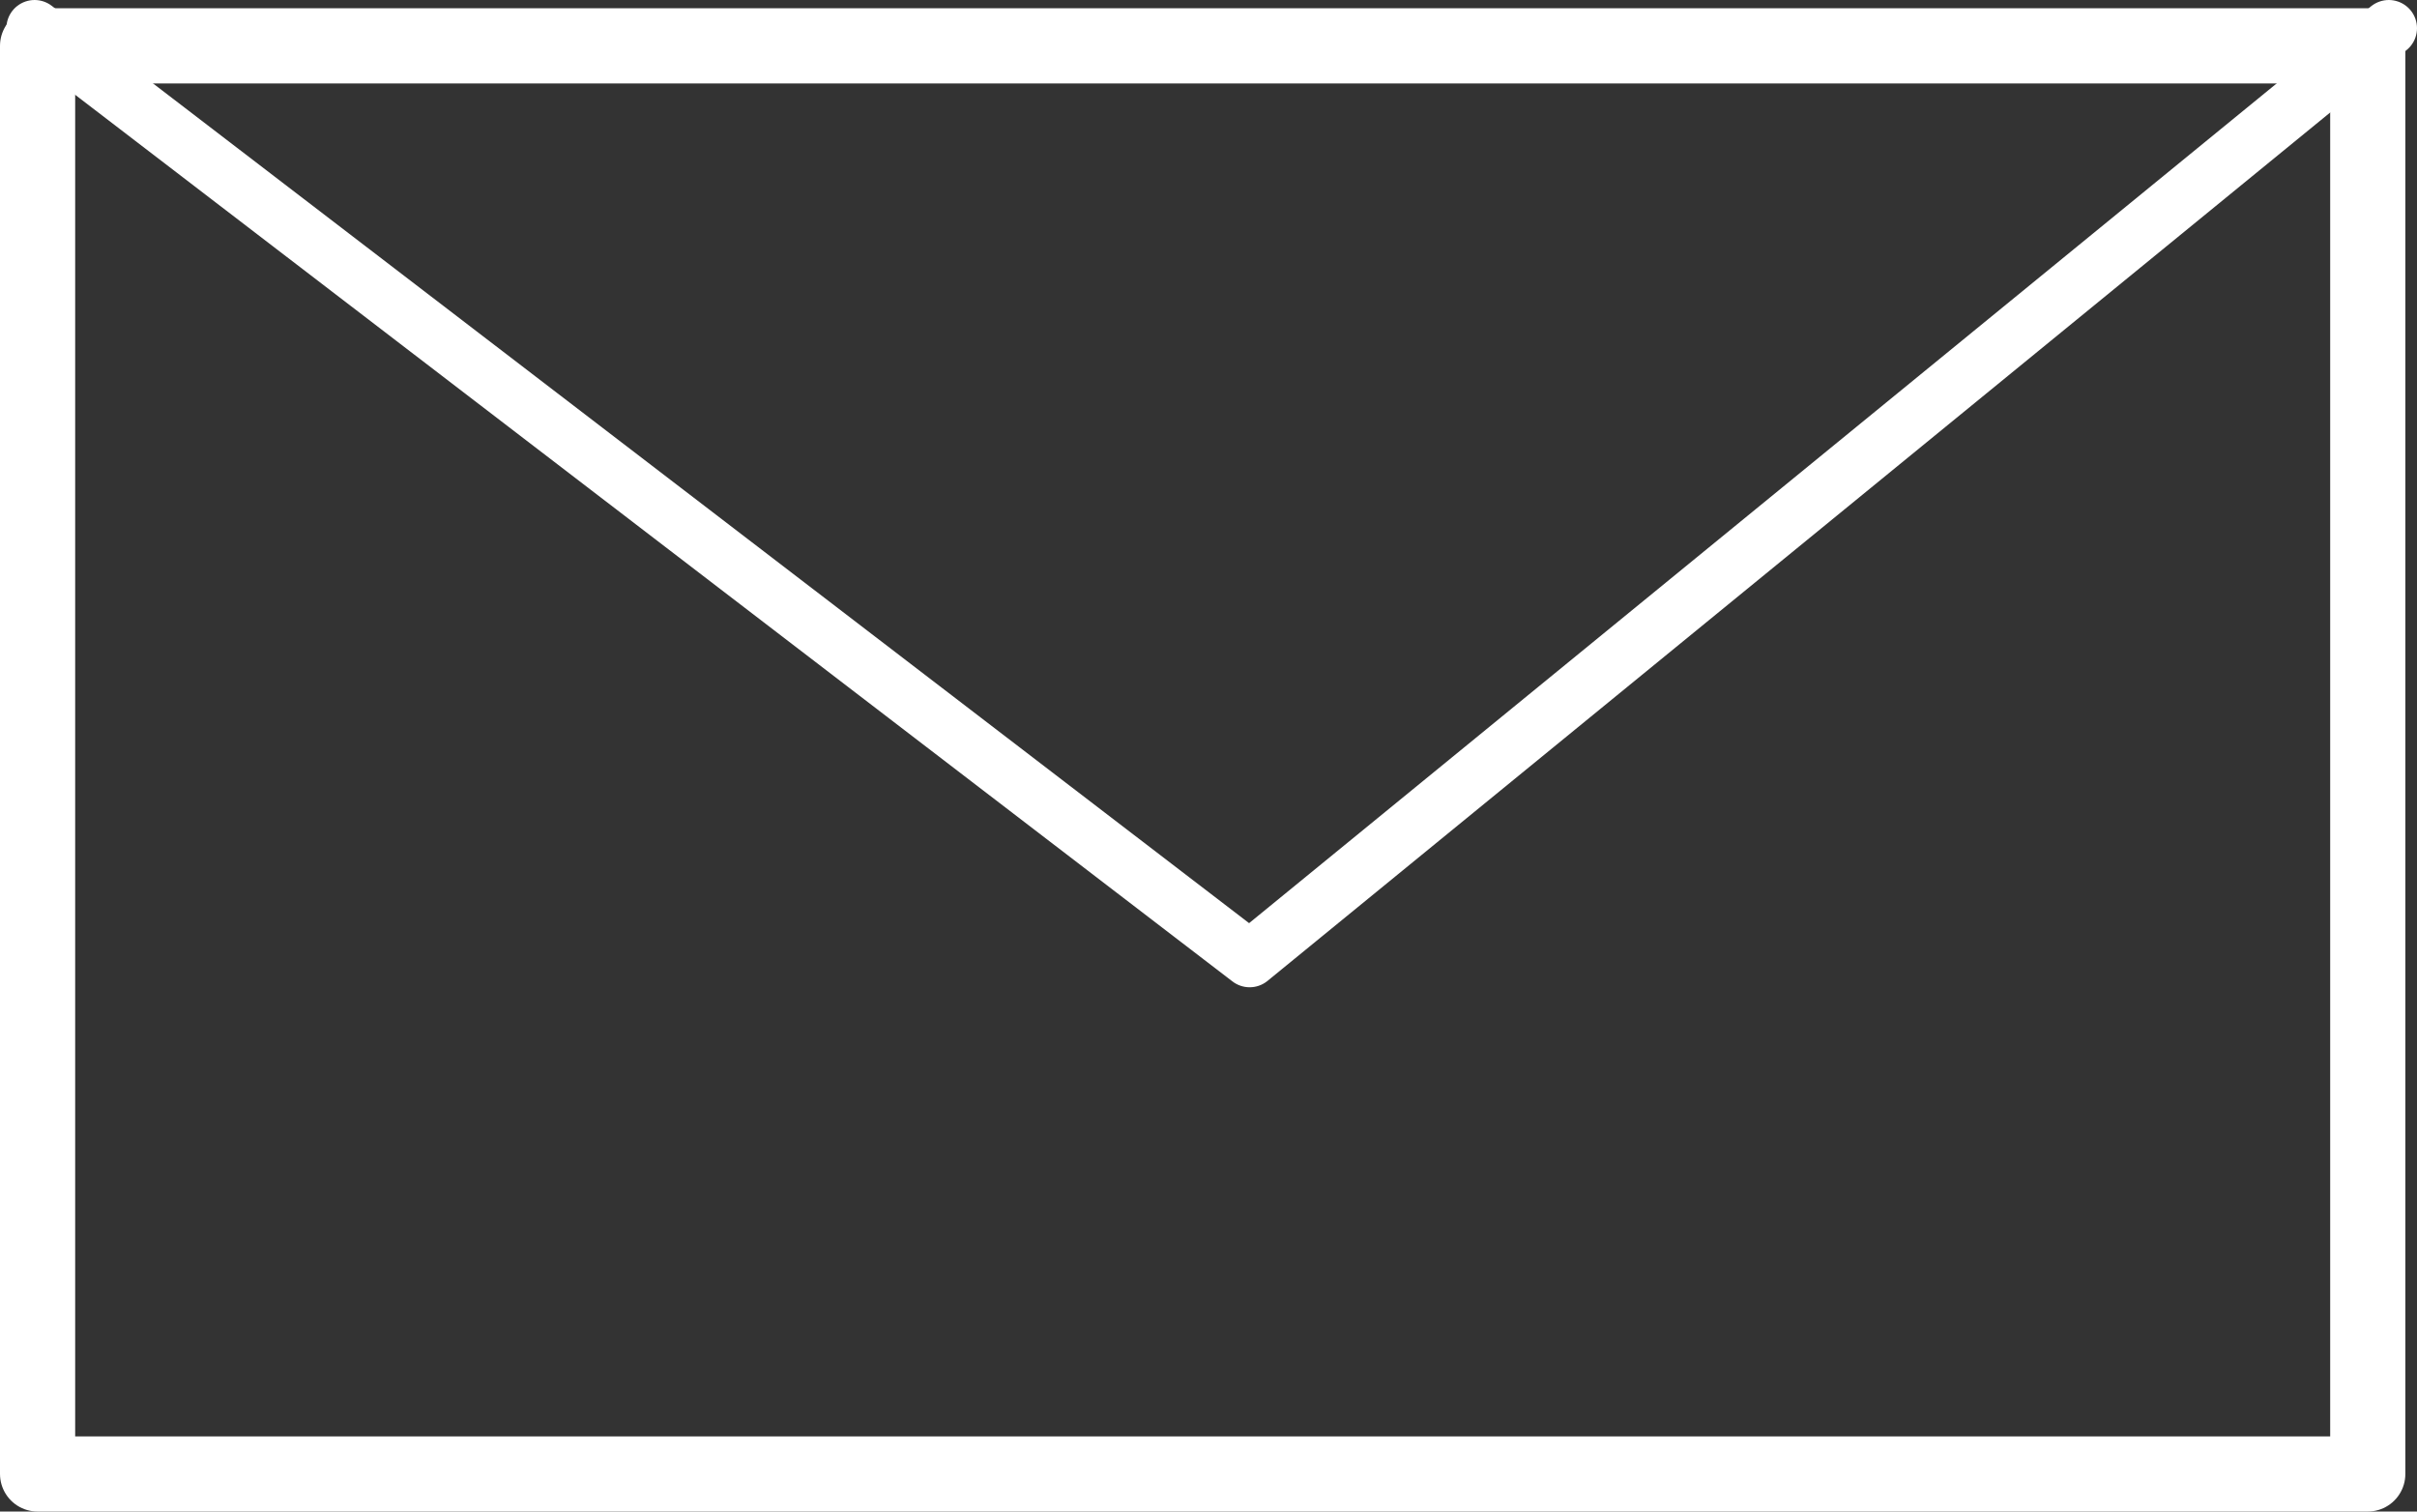
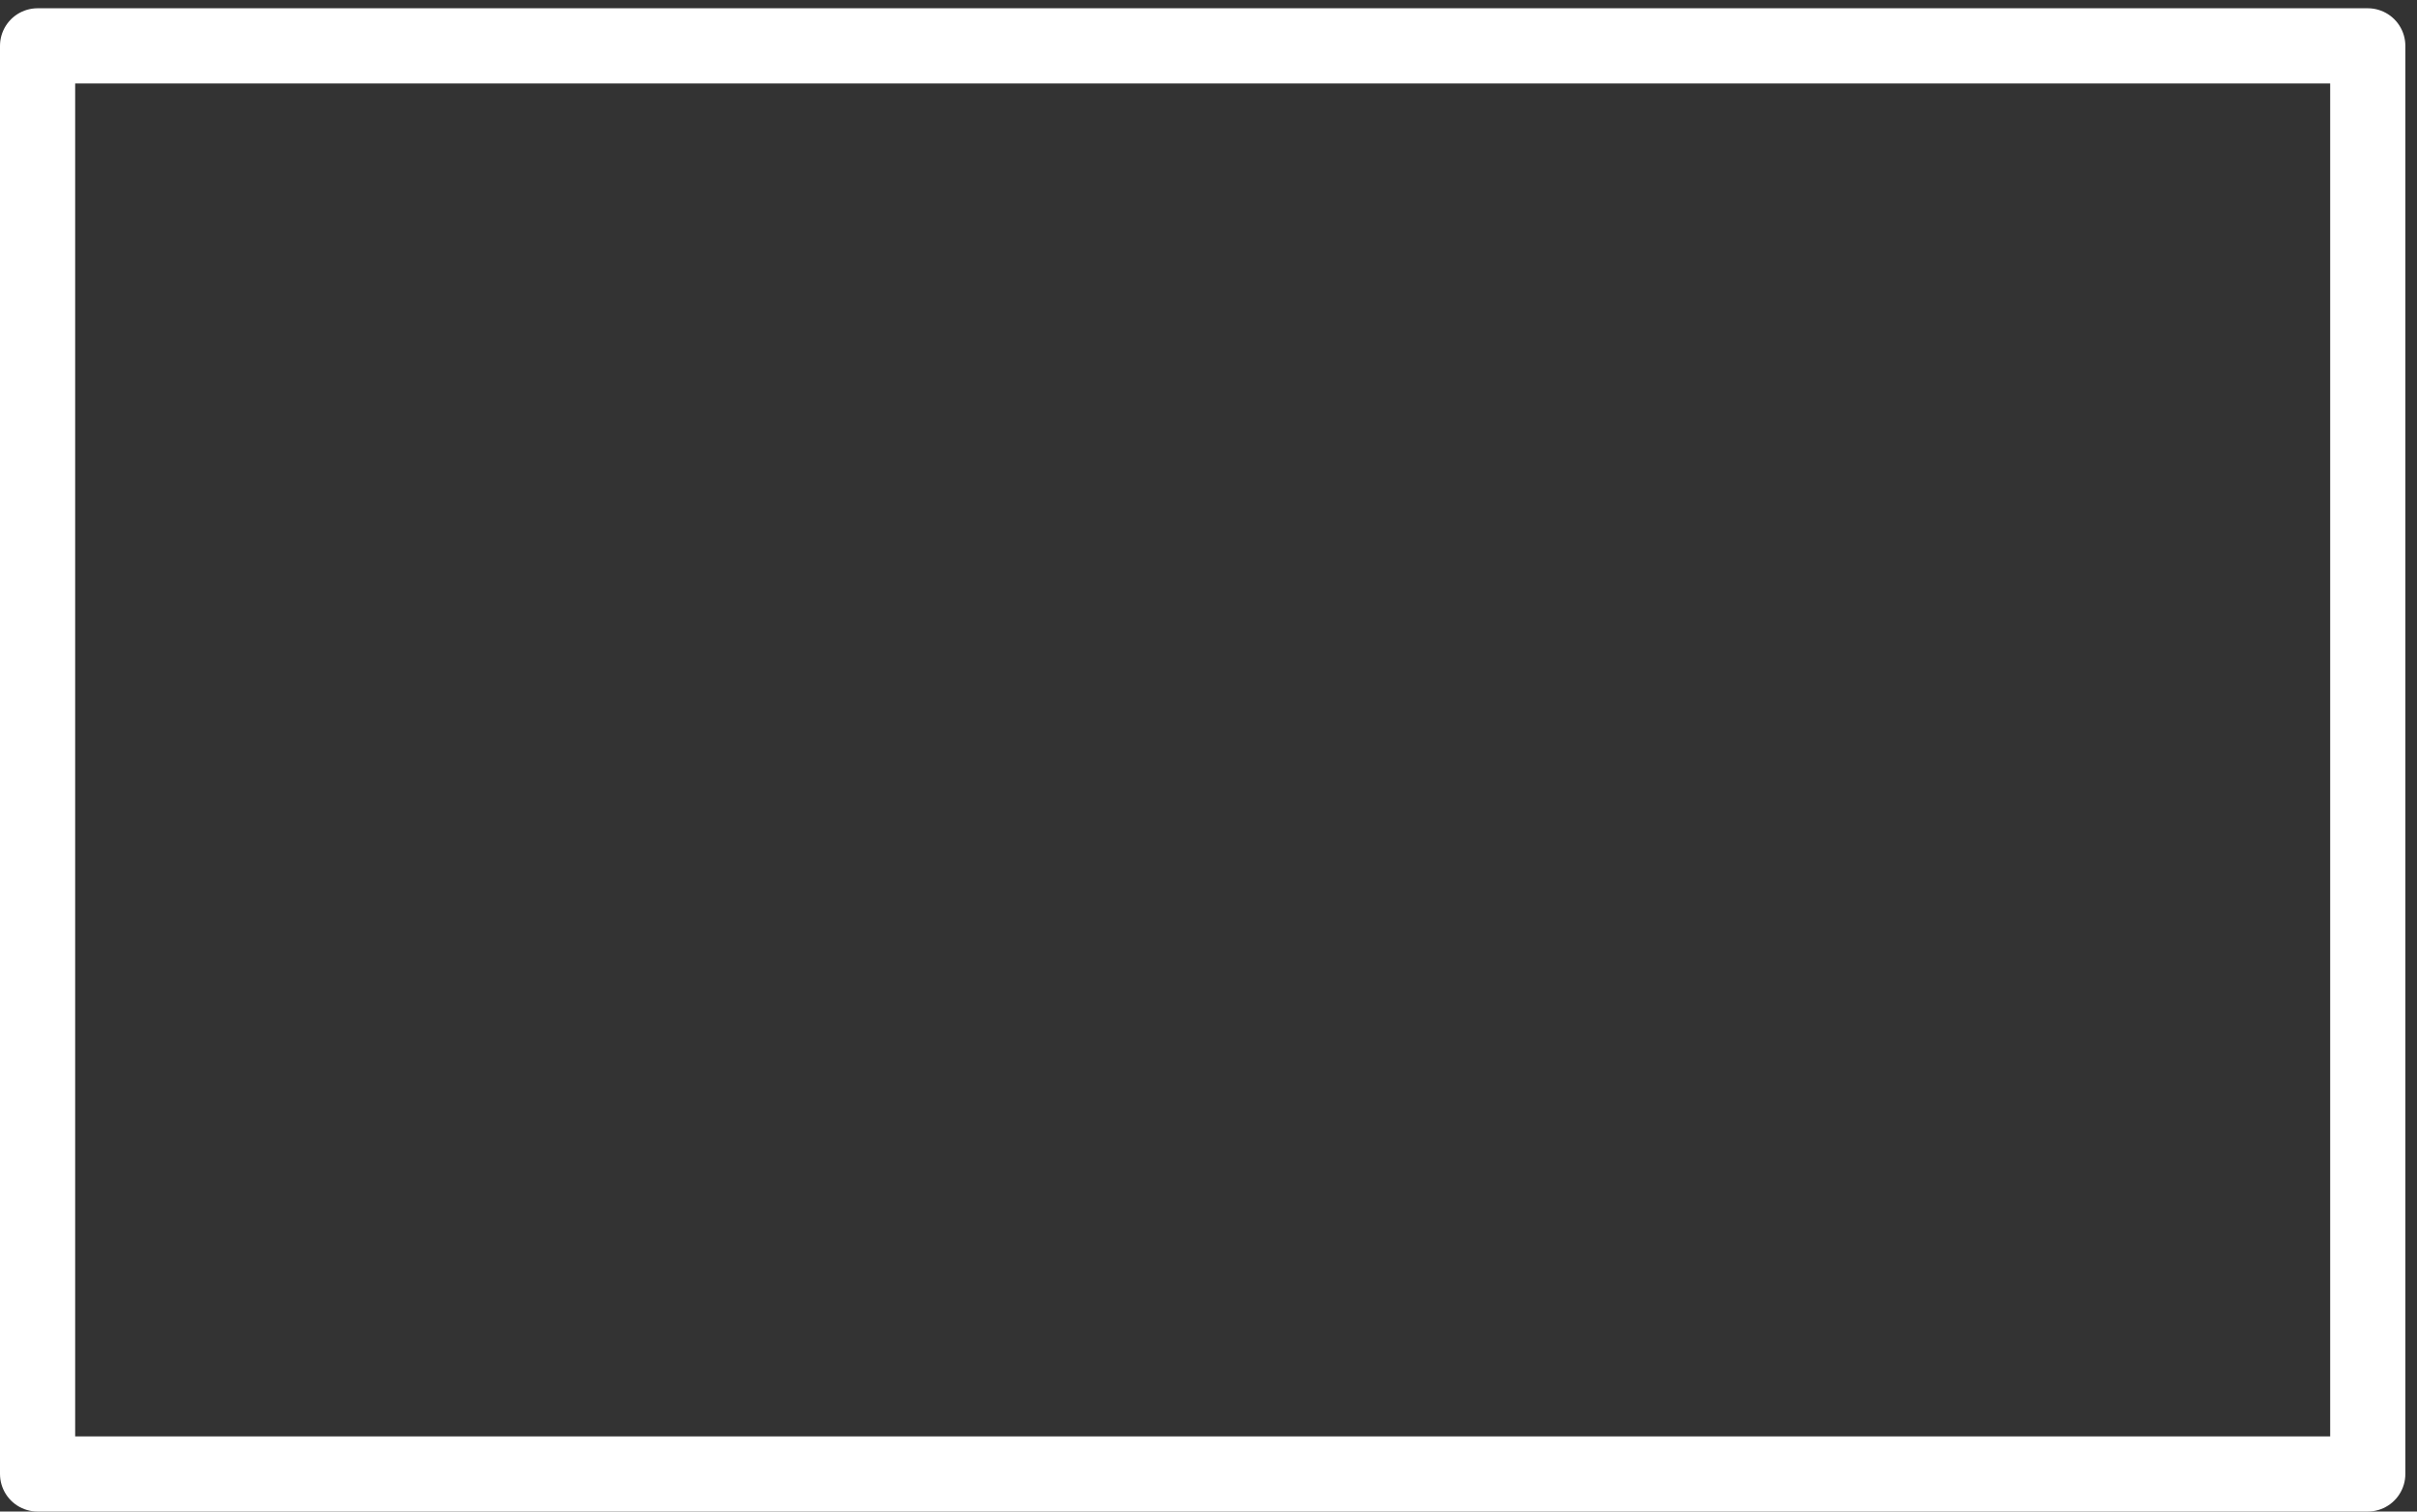
<svg xmlns="http://www.w3.org/2000/svg" viewBox="0 0 64.31 40.22">
  <rect x="0" y="0" width="64.31" height="40.22" fill="#333333" stroke="none" />
  <defs>
    <style>
      .cls-1, .cls-2 {
        fill: none;
        stroke: #fff;
        stroke-linecap: round;
        stroke-linejoin: round;
      }

      .cls-1 {
        stroke-width: 2px;
      }

      .cls-2 {
        stroke-width: 1.5px;
      }
    </style>
  </defs>
  <g id="レイヤー_2" data-name="レイヤー 2">
    <g id="footer">
      <g>
        <rect class="cls-1" x="1" y="1.22" width="62" height="38" />
-         <polyline class="cls-2" points="0.92 0.75 33.25 25.52 63.56 0.75" />
      </g>
    </g>
  </g>
</svg>